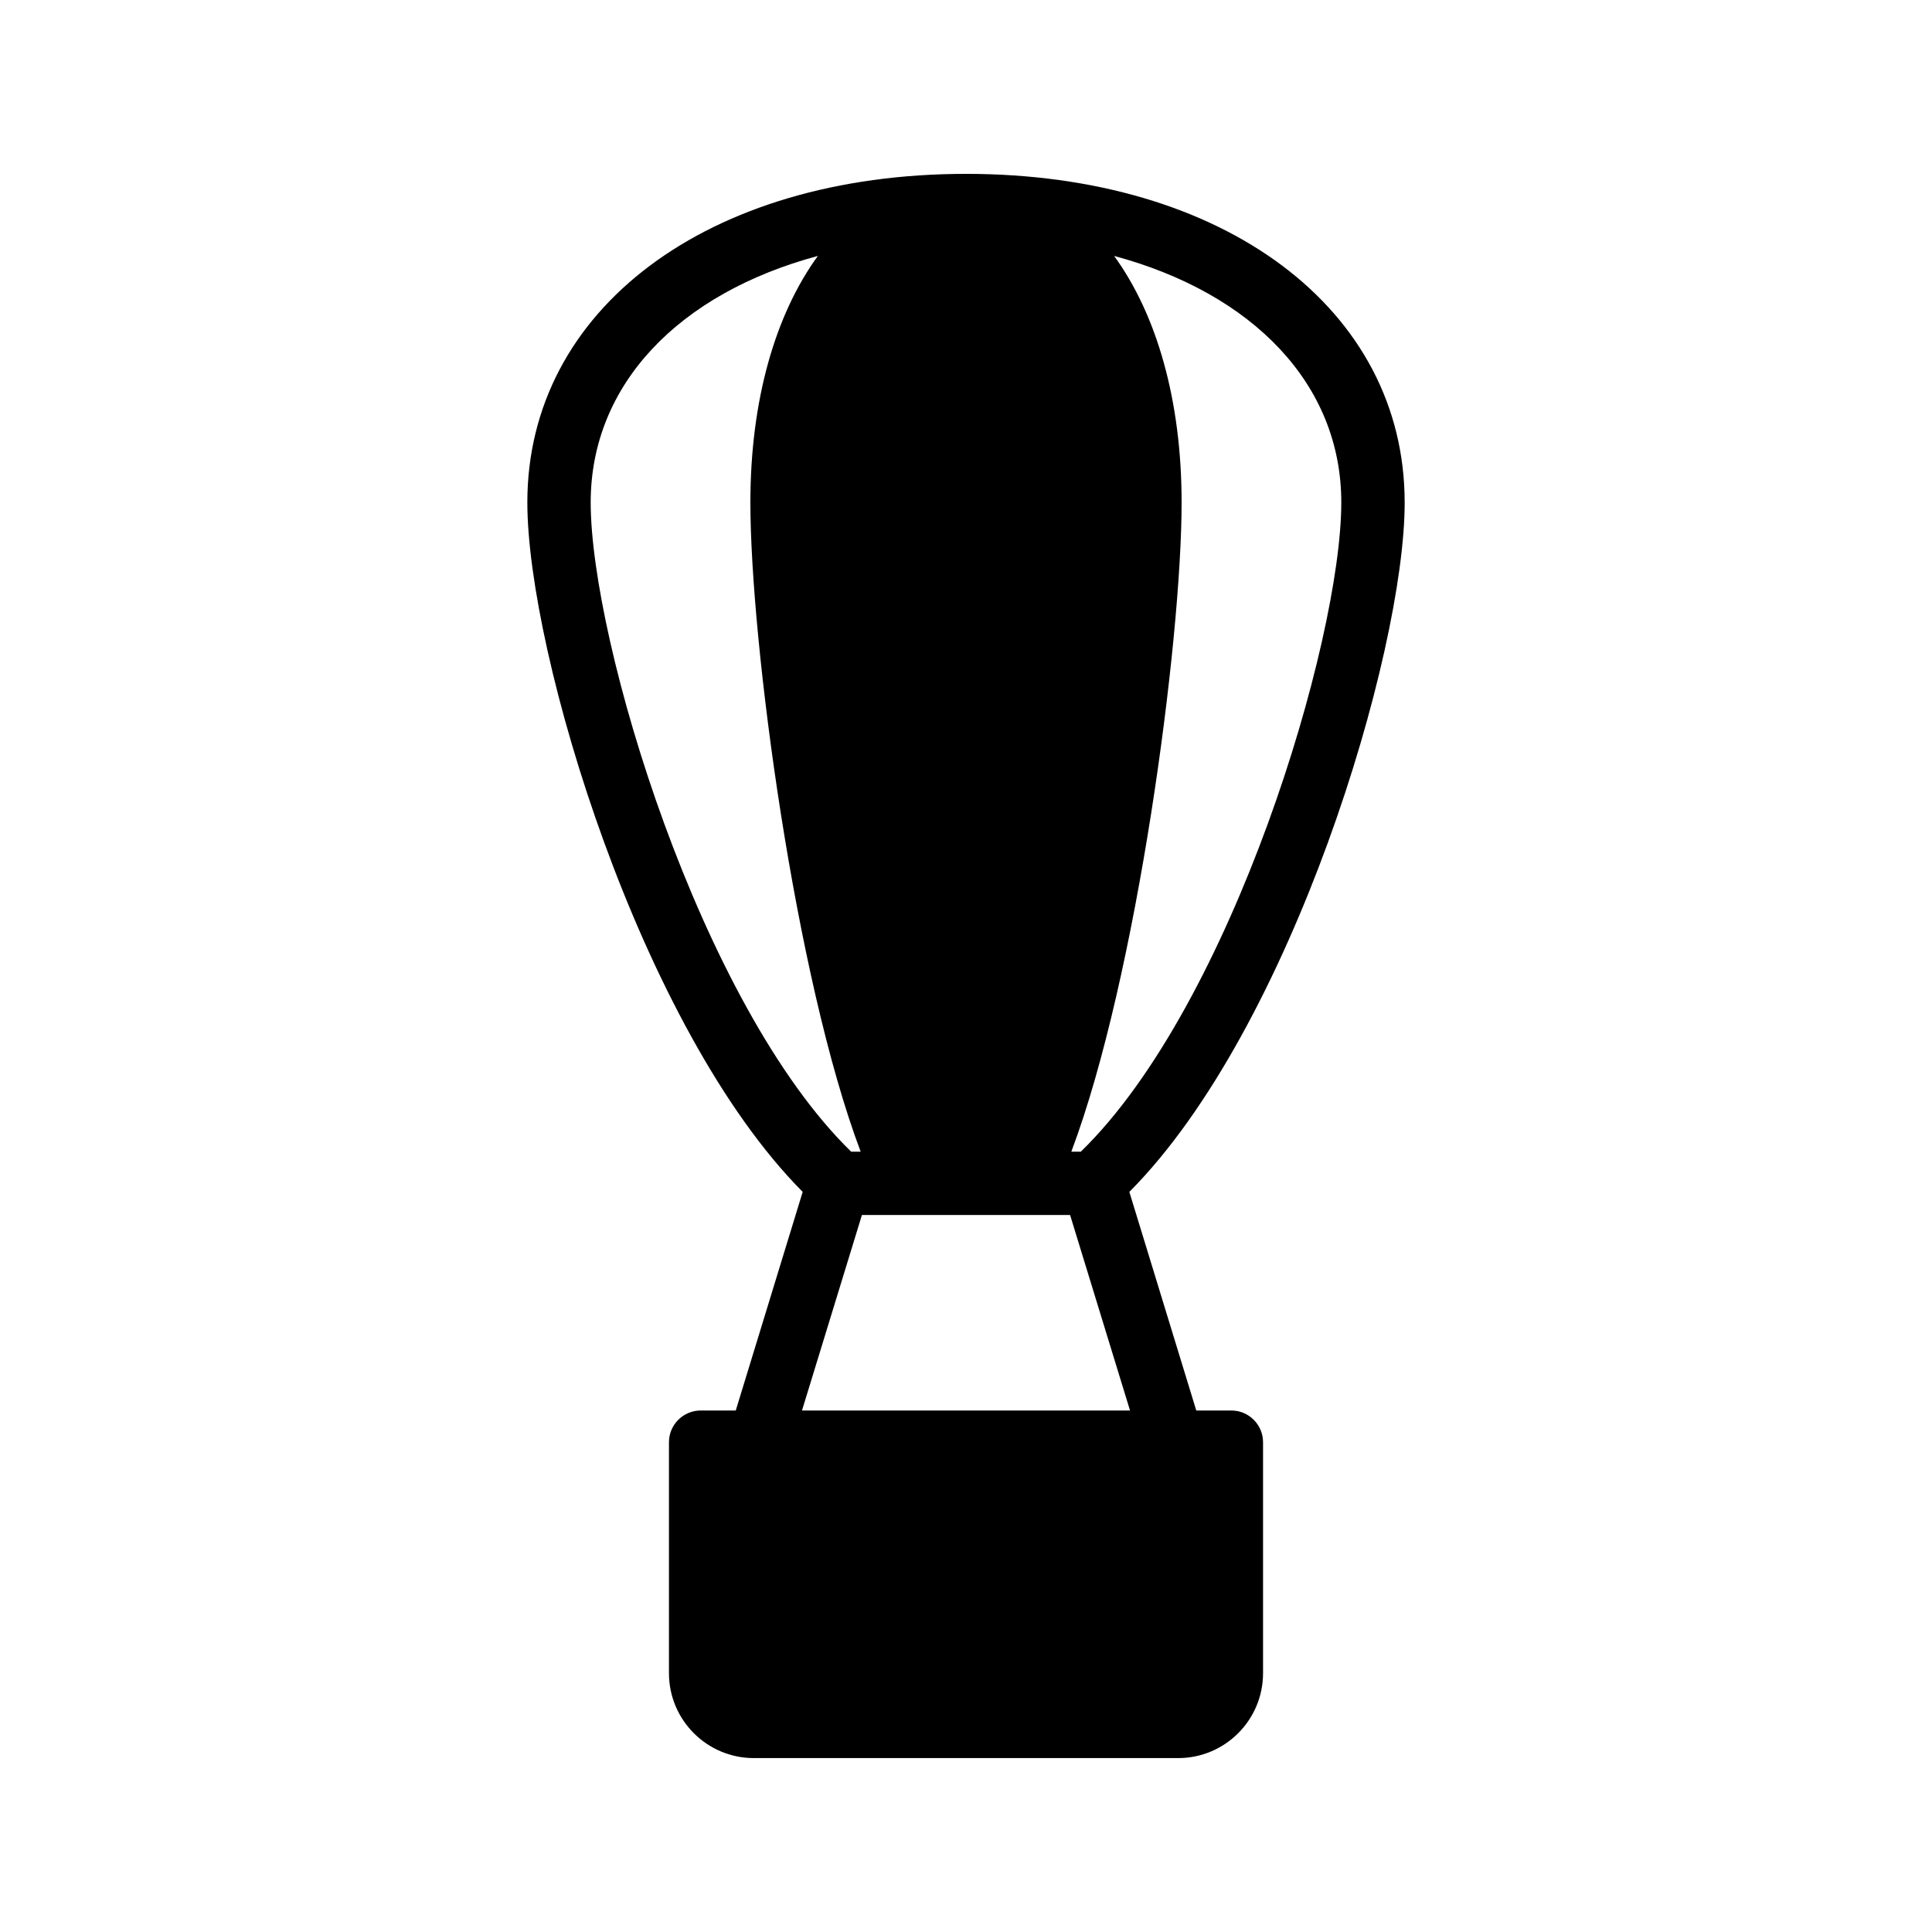
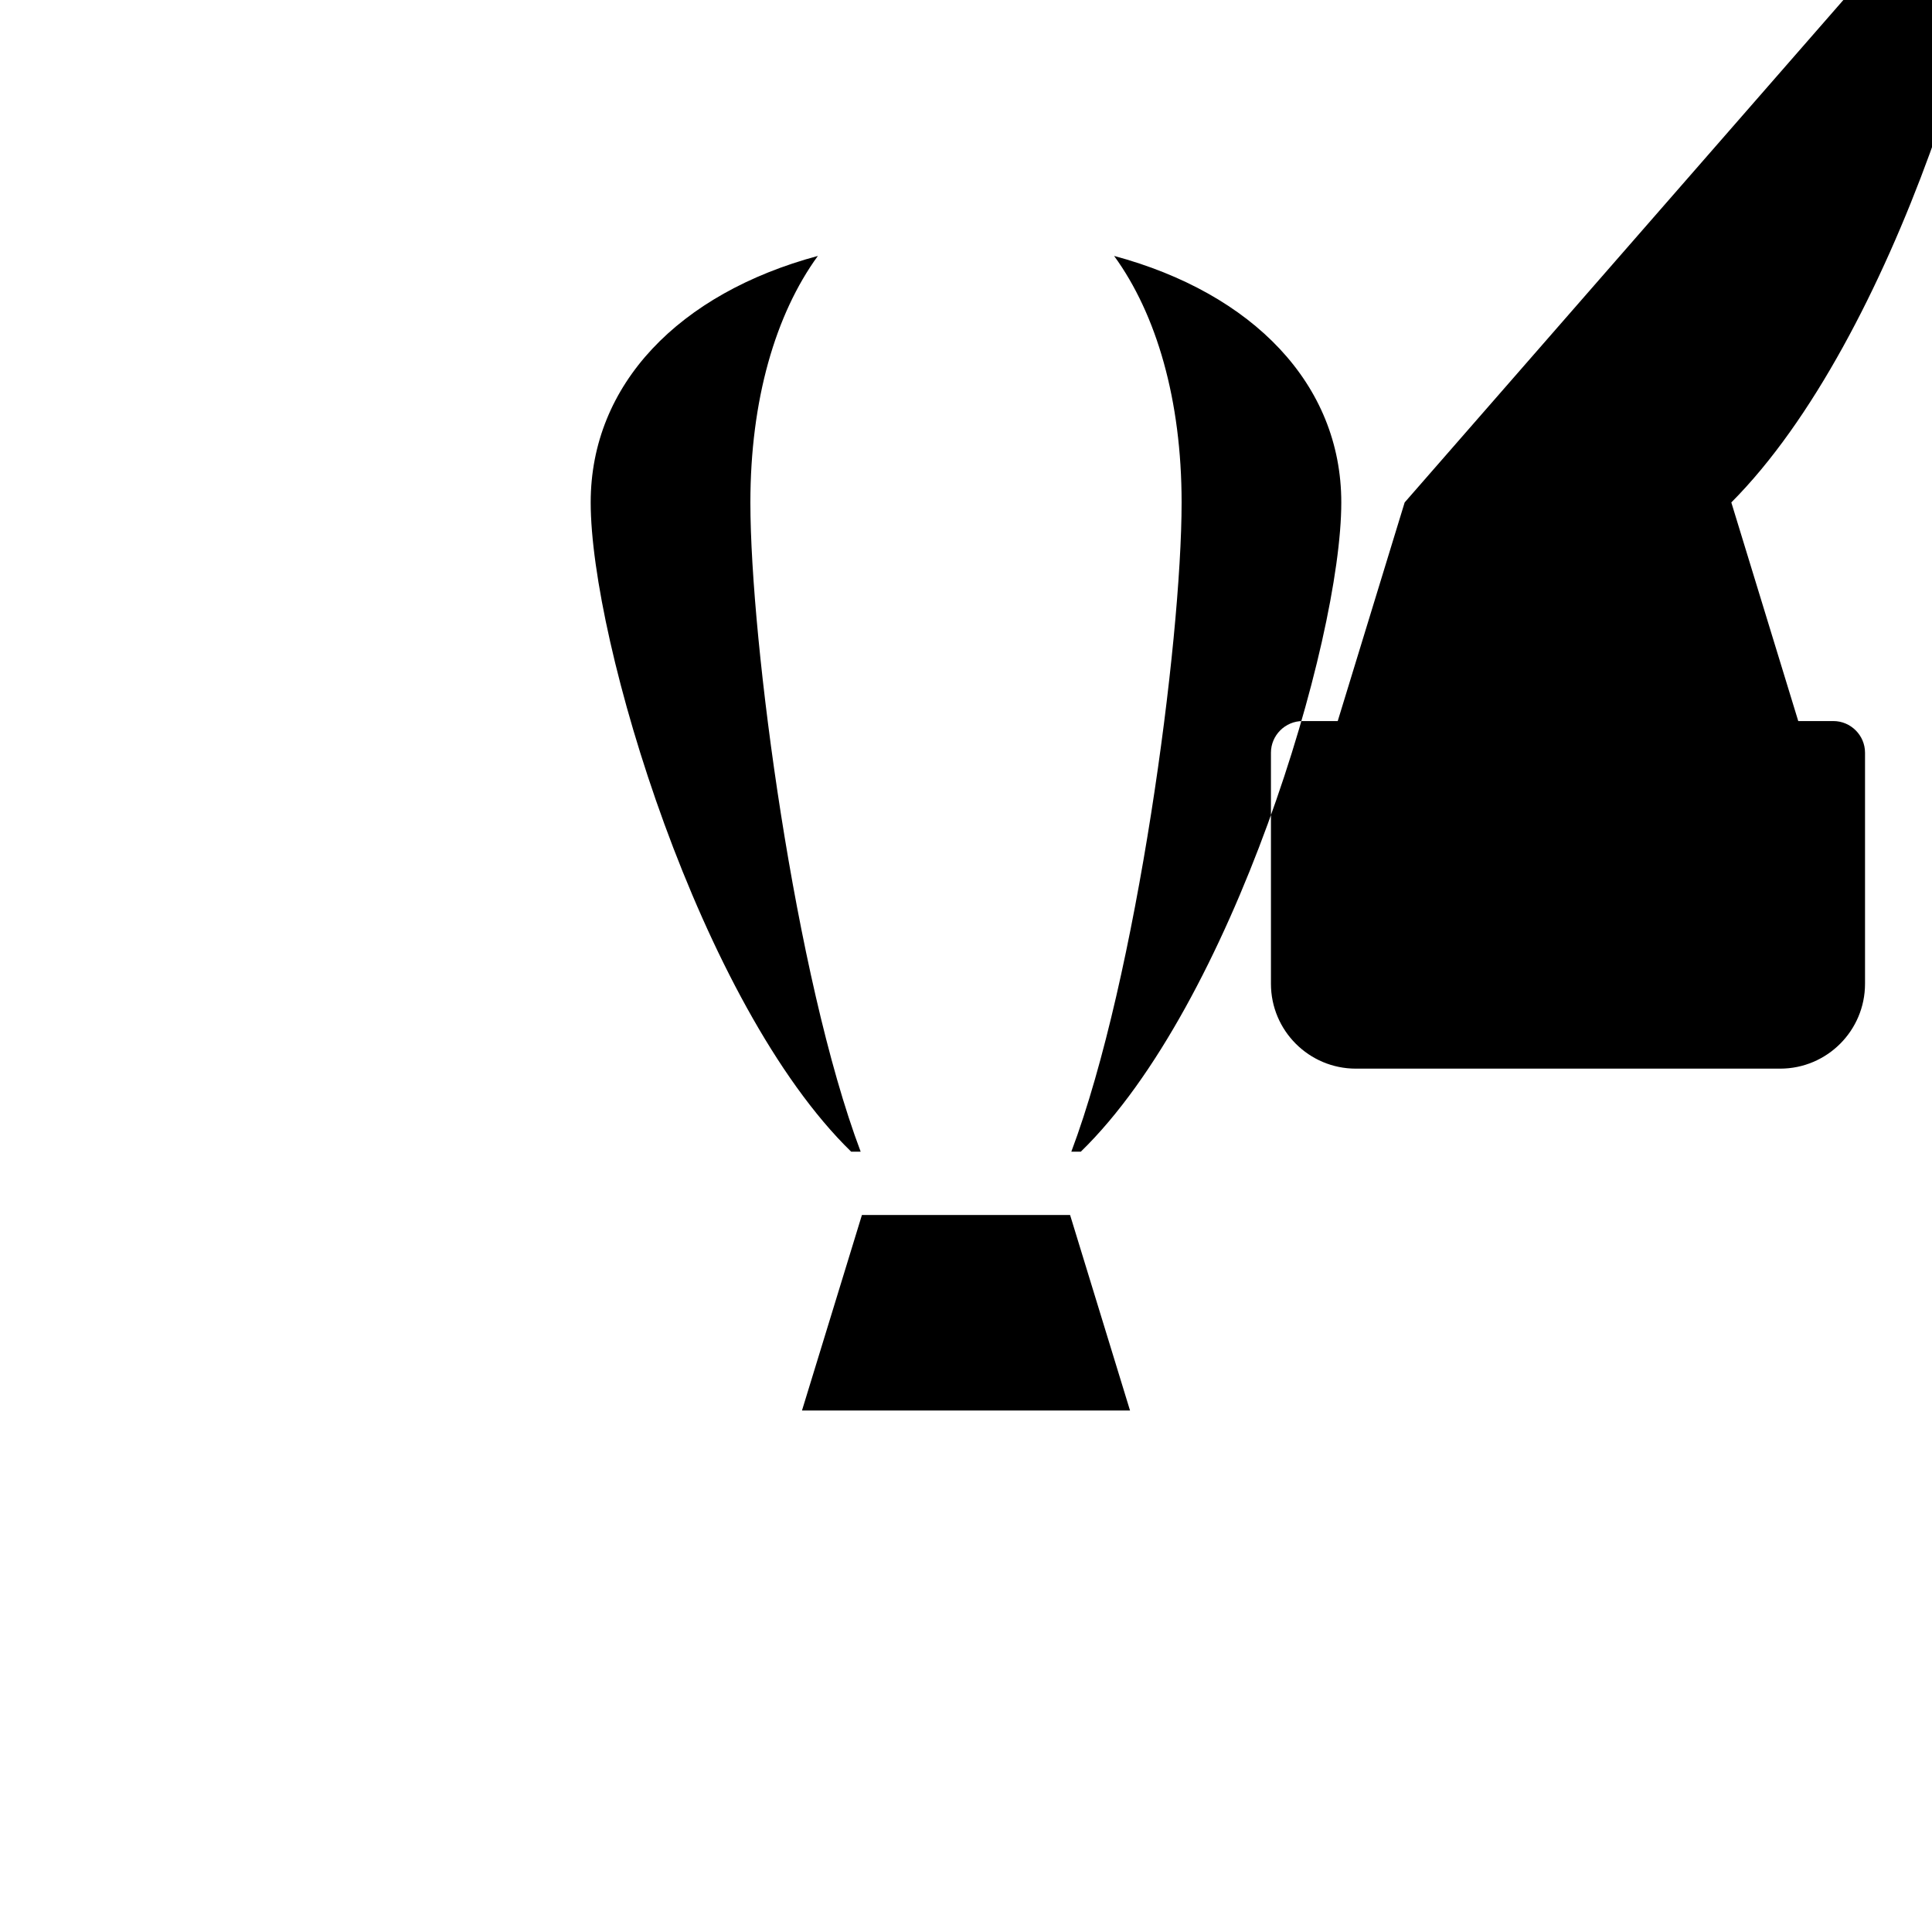
<svg xmlns="http://www.w3.org/2000/svg" fill="#000000" width="800px" height="800px" version="1.1" viewBox="144 144 512 512">
-   <path d="m516.25 277.15c0-51.219-47.777-87.074-116.21-87.074-68.434 0-116.29 35.855-116.29 87.074 0 39.887 29.977 139.47 72.969 182.71l-17.738 57.938h-9.301c-4.617 0-8.398 3.777-8.398 8.398v61.211c0 12.43 10.078 22.504 22.504 22.504h112.43c12.426 0 22.504-10.074 22.504-22.504v-61.211c0-4.617-3.777-8.398-8.398-8.398h-9.297l-17.738-57.938c43.074-43.242 72.969-142.83 72.969-182.71zm-77-65.328c36.777 9.906 60.207 34.008 60.207 65.328 0 36.777-28.969 133.09-69.023 172.05h-2.519c17.383-46.184 29.223-135.11 29.223-172.05 0-27.121-6.637-49.875-17.887-65.328zm-138.71 65.328c0-31.32 23.426-55.418 60.207-65.328-11.254 15.449-17.887 38.207-17.887 65.328 0 36.945 11.84 125.95 29.223 172.05h-2.523c-39.969-38.961-69.02-135.27-69.02-172.05zm142.93 240.65h-86.934l15.883-51.809h55.168z" />
+   <path d="m516.25 277.15l-17.738 57.938h-9.301c-4.617 0-8.398 3.777-8.398 8.398v61.211c0 12.43 10.078 22.504 22.504 22.504h112.43c12.426 0 22.504-10.074 22.504-22.504v-61.211c0-4.617-3.777-8.398-8.398-8.398h-9.297l-17.738-57.938c43.074-43.242 72.969-142.83 72.969-182.71zm-77-65.328c36.777 9.906 60.207 34.008 60.207 65.328 0 36.777-28.969 133.09-69.023 172.05h-2.519c17.383-46.184 29.223-135.11 29.223-172.05 0-27.121-6.637-49.875-17.887-65.328zm-138.71 65.328c0-31.32 23.426-55.418 60.207-65.328-11.254 15.449-17.887 38.207-17.887 65.328 0 36.945 11.84 125.95 29.223 172.05h-2.523c-39.969-38.961-69.02-135.27-69.02-172.05zm142.93 240.65h-86.934l15.883-51.809h55.168z" />
</svg>